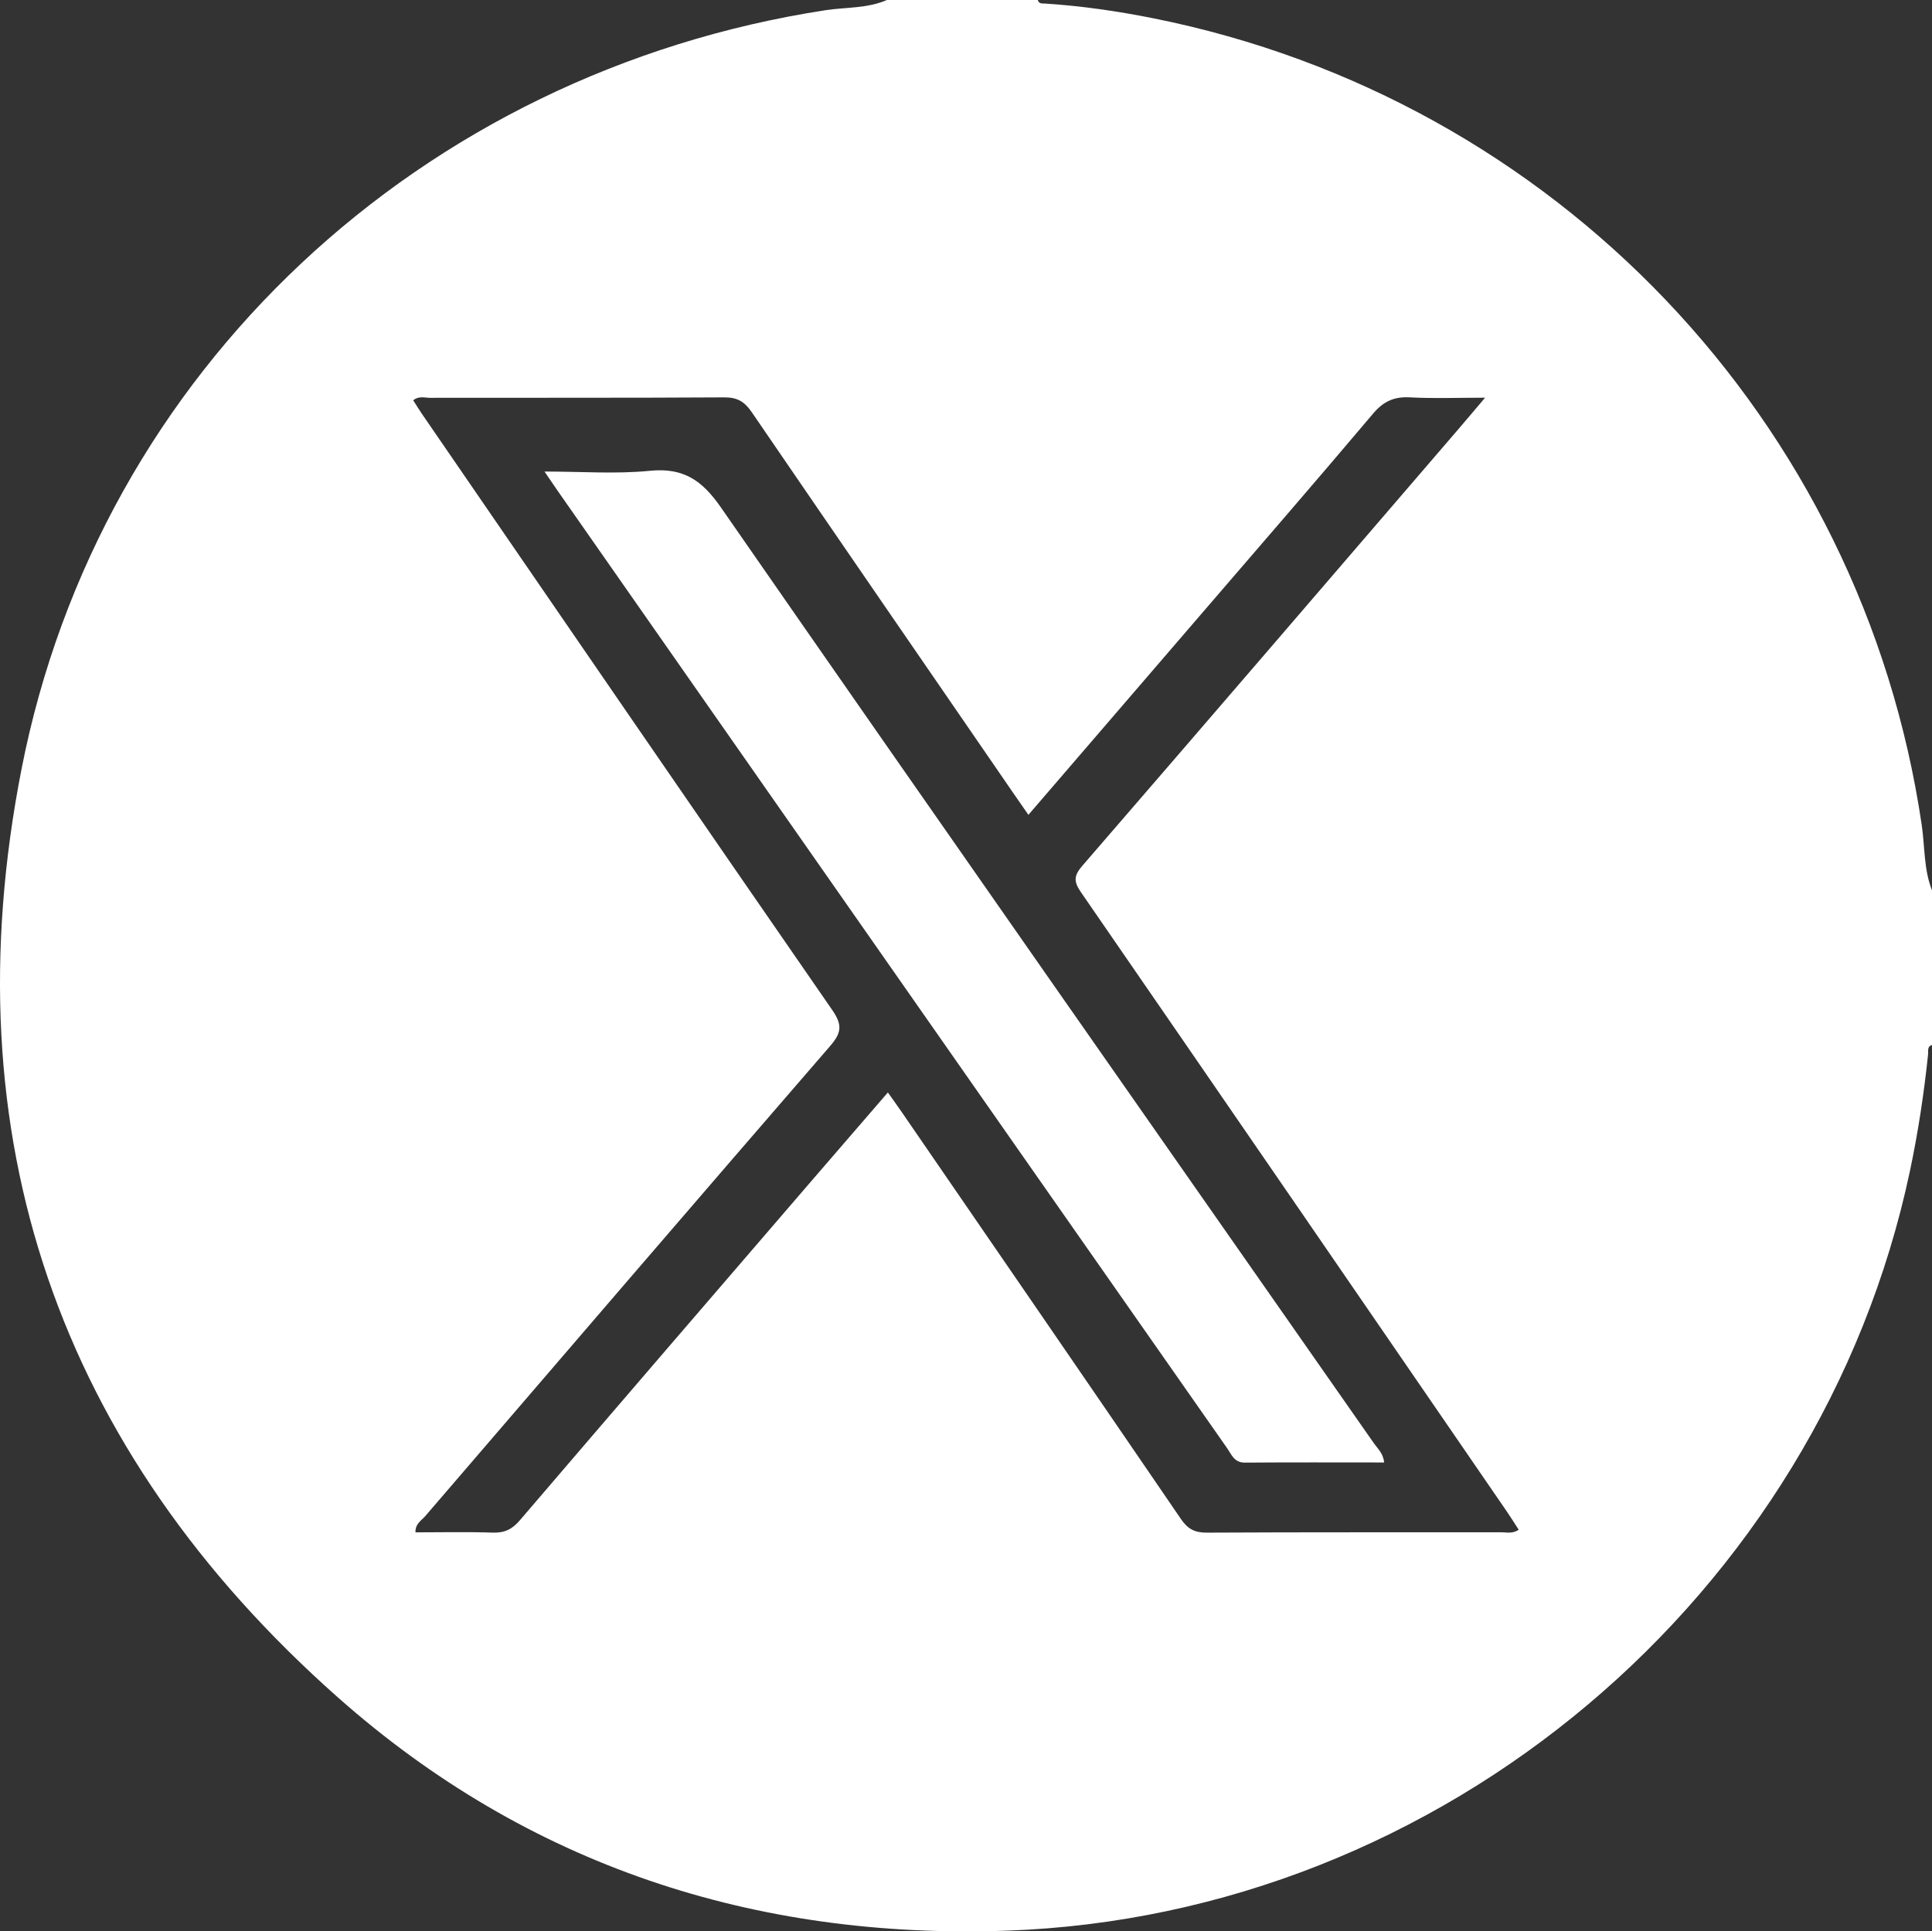
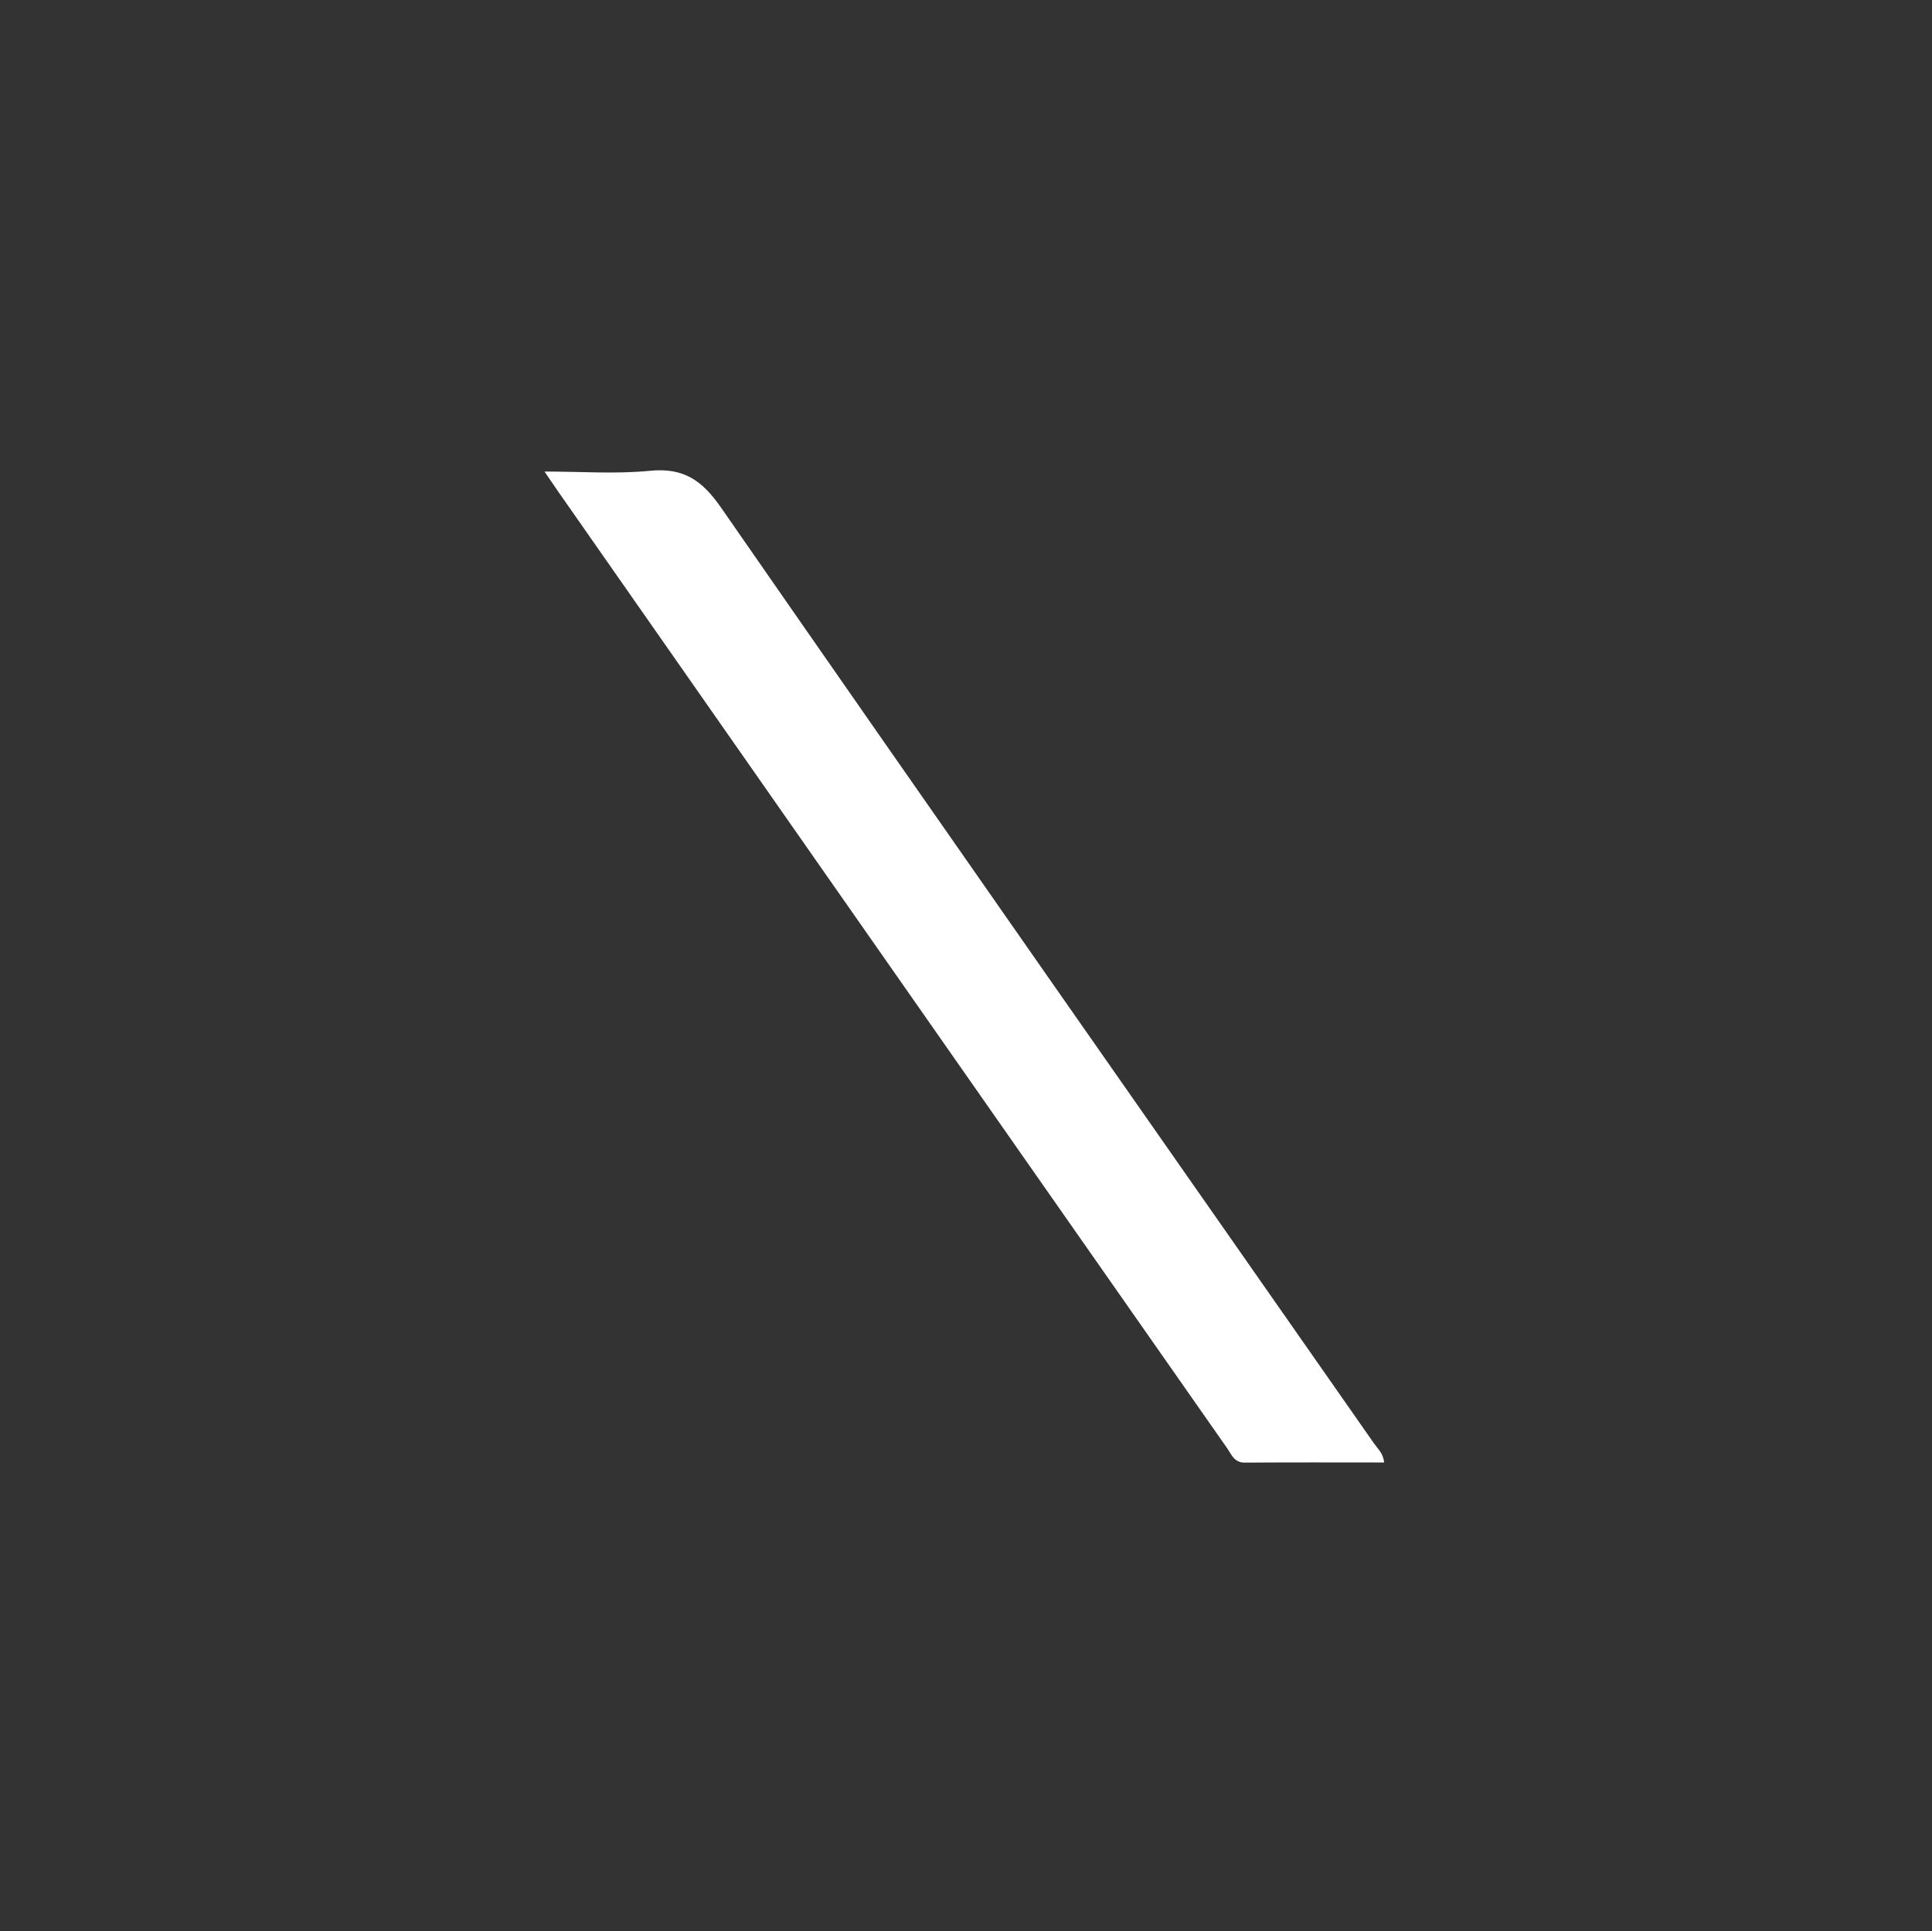
<svg xmlns="http://www.w3.org/2000/svg" id="Layer_1" data-name="Layer 1" viewBox="0 0 919.56 919.37">
  <rect x="0" y="0" width="919.56" height="919.37" fill="#333333" stroke="none" />
  <defs>
    <style>
      .cls-1 {
        fill: #fff;
      }
    </style>
  </defs>
-   <path class="cls-1" d="M422.13,0h71.83c.53,1.96,2.16,1.6,3.58,1.7,17.32,1.13,34.45,3.62,51.46,7.02,191.38,38.29,337.31,191.62,365.66,383.92,1.53,10.39,.94,21.16,4.9,31.17v73.63c-2.42,.72-1.69,2.81-1.86,4.44-1.97,18.73-4.77,37.31-8.69,55.76-42.93,202.36-222.62,354.01-429.49,361.38-120.36,4.29-228.35-31-318.67-111C27.56,689.94-23.87,540.74,10.22,366.24,47.36,176.14,200.67,34.46,392.83,4.87,402.6,3.37,412.78,4.09,422.13,0h0Zm300.73,728.2c-1.93-2.97-3.75-5.91-5.71-8.76-67.51-98.29-134.99-196.6-202.69-294.77-3.53-5.12-3.35-7.86,.75-12.61,59.7-69.01,119.14-138.25,178.64-207.44,3.98-4.63,7.9-9.3,13-15.31-13.25,0-24.55,.46-35.79-.16-7.56-.42-12.62,1.93-17.57,7.79-27.22,32.23-54.86,64.1-82.37,96.08-27.11,31.52-54.24,63.02-81.64,94.86-2.48-3.57-4.7-6.73-6.88-9.91-41.65-60.58-83.35-121.13-124.84-181.83-3.39-4.96-6.86-7.02-13.02-6.98-46.69,.28-93.38,.13-140.07,.21-2.5,0-5.27-1.03-8,1.18,1.48,2.3,2.83,4.55,4.32,6.71,64.98,94.59,129.86,189.24,195.17,283.6,4.94,7.14,4.28,10.91-1.06,17.08-64.42,74.43-128.55,149.1-192.7,223.76-1.79,2.08-4.76,3.59-4.67,7.73,12.36,0,24.56-.29,36.73,.13,5.62,.19,9.27-1.54,12.96-5.86,46.28-54.11,92.77-108.05,139.22-162.03,11.86-13.79,23.77-27.53,35.95-41.64,2.55,3.61,4.64,6.49,6.65,9.41,44.34,64.54,88.72,129.04,132.88,193.7,3.26,4.77,6.6,6.46,12.33,6.43,46.69-.25,93.38-.12,140.07-.18,2.55,0,5.27,.82,8.35-1.2h-.01Z" />
  <path class="cls-1" d="M658.79,696.16c-22.28,0-44.29-.1-66.29,.07-5.08,.04-6.35-3.88-8.46-6.9-65.28-93.26-130.51-186.56-195.73-279.86-40.92-58.53-81.81-117.06-122.72-175.6-1.84-2.63-3.63-5.3-6.43-9.41,17.65,0,34.03,1.25,50.12-.35,15.96-1.59,24.83,4.44,33.85,17.44,103.2,148.77,207.12,297.04,310.8,445.48,1.79,2.57,4.43,4.75,4.86,9.11v.02Z" />
</svg>